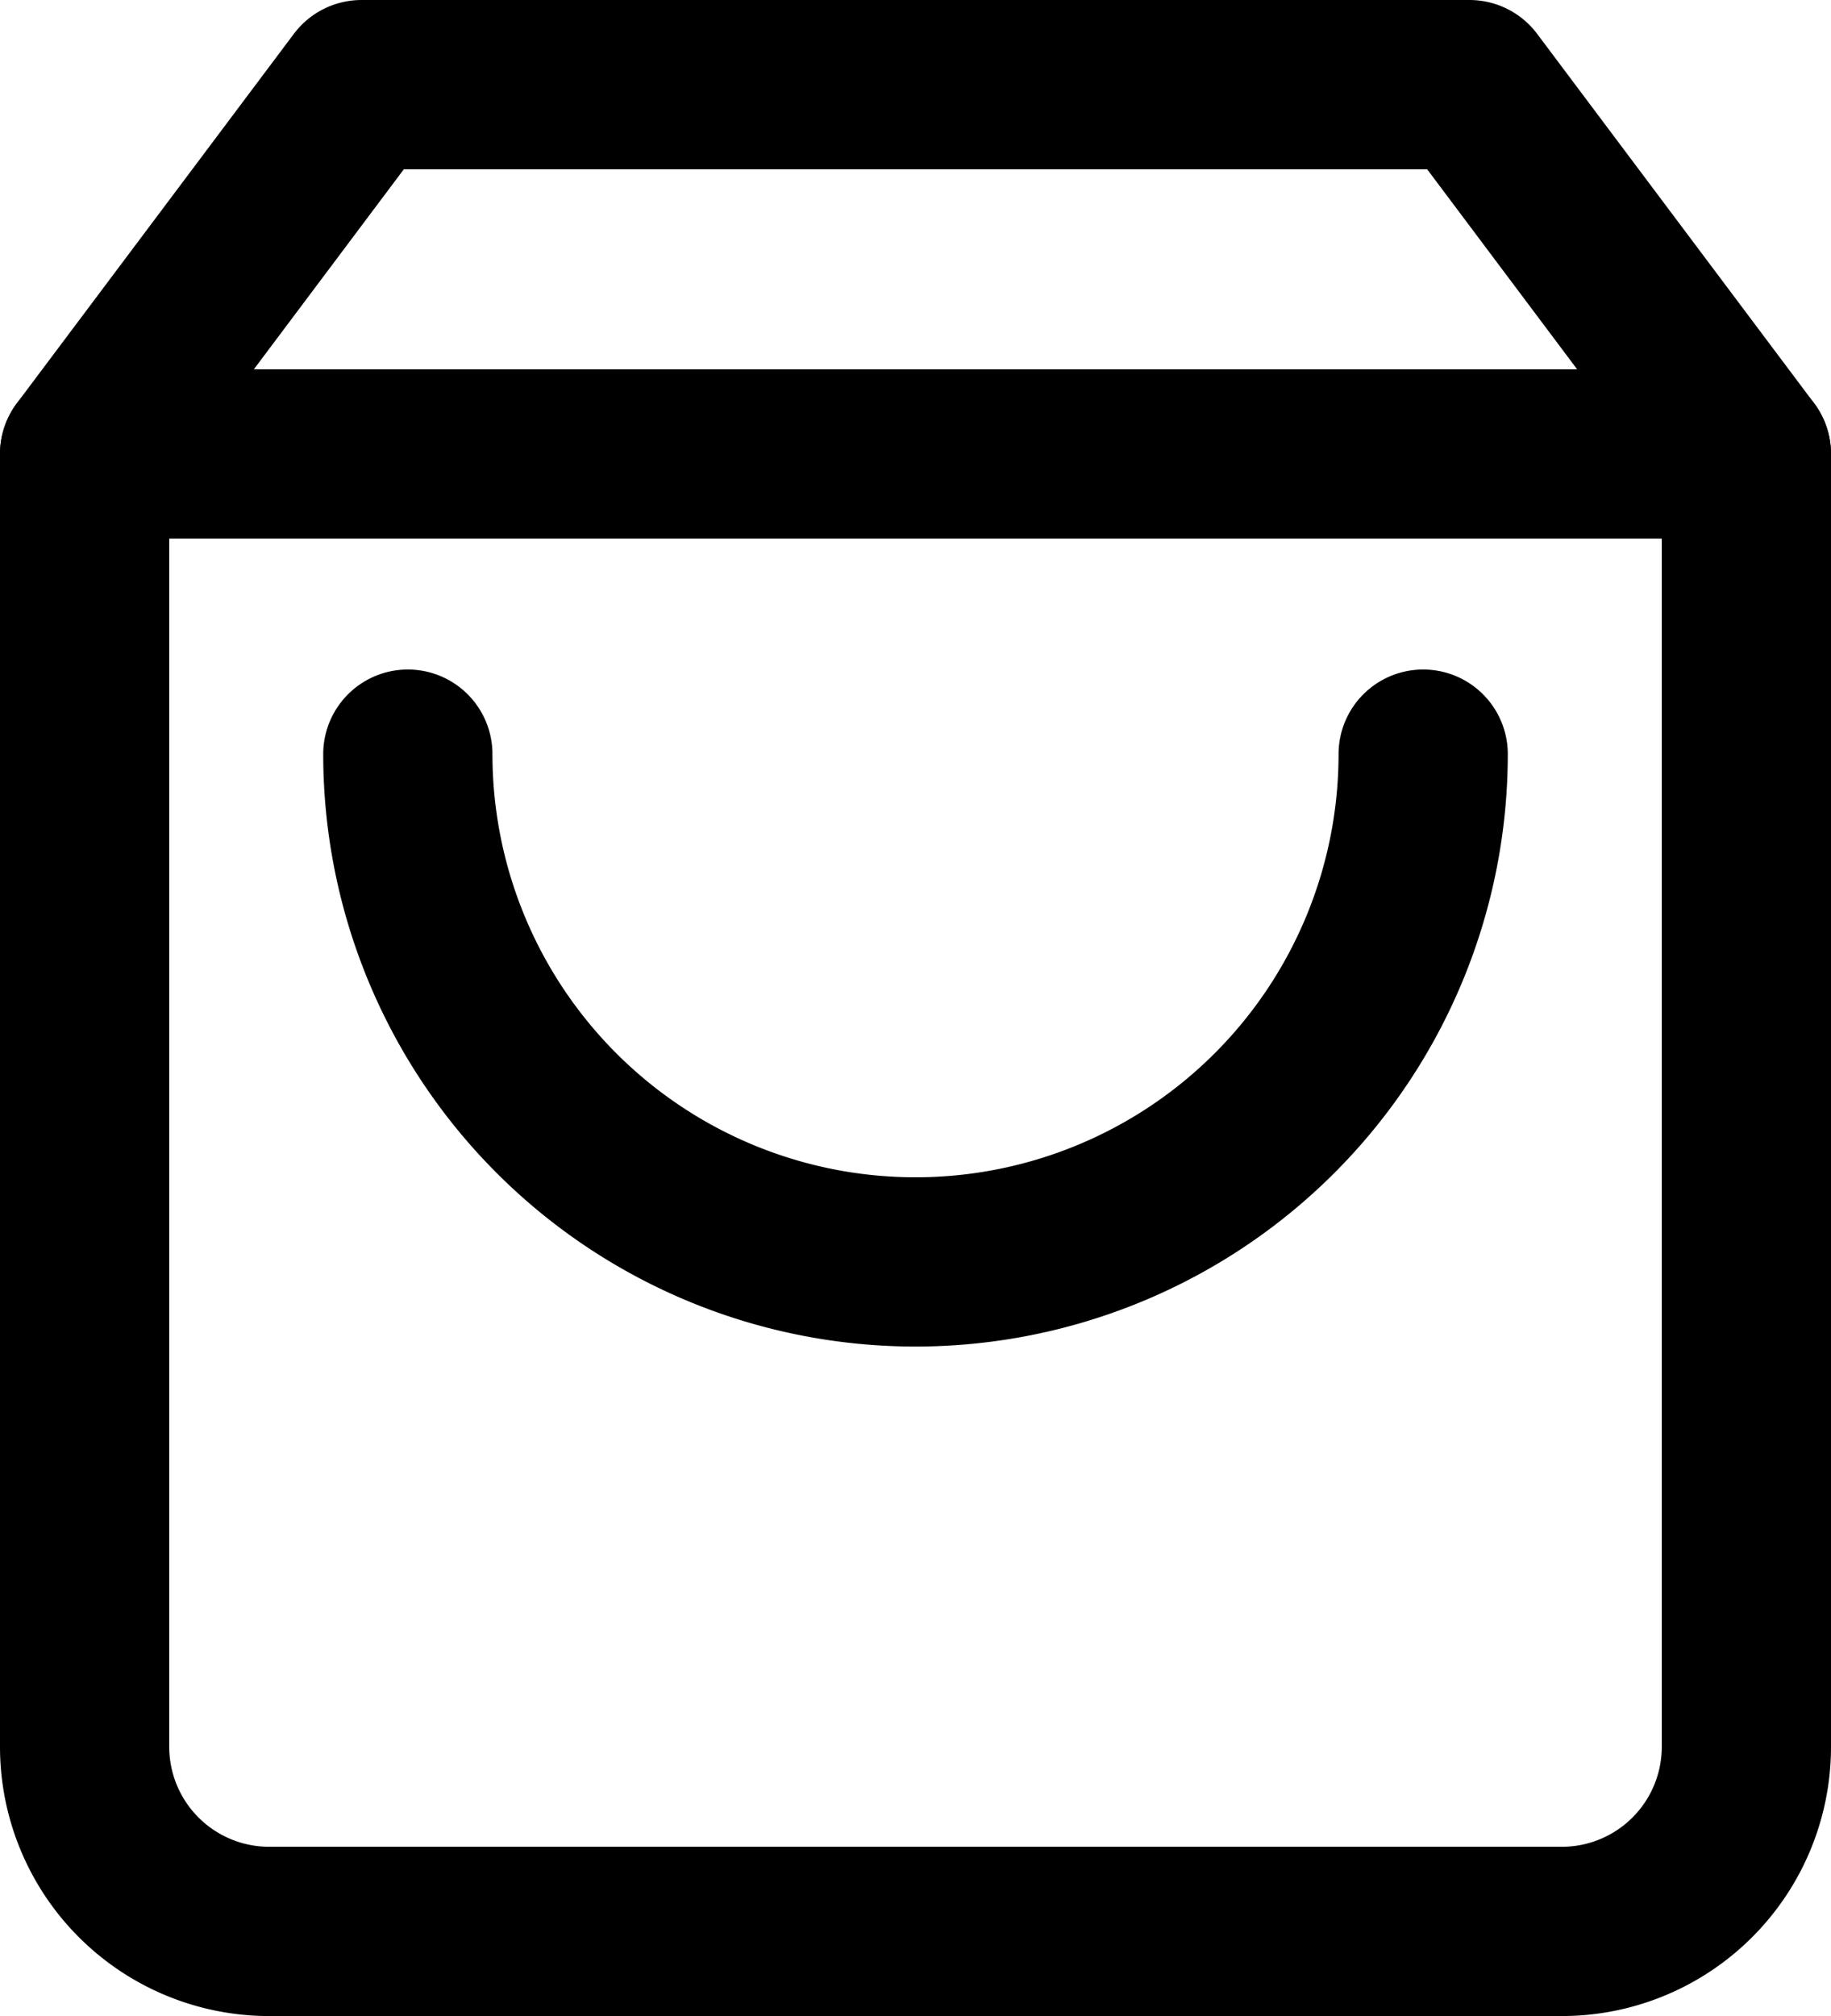
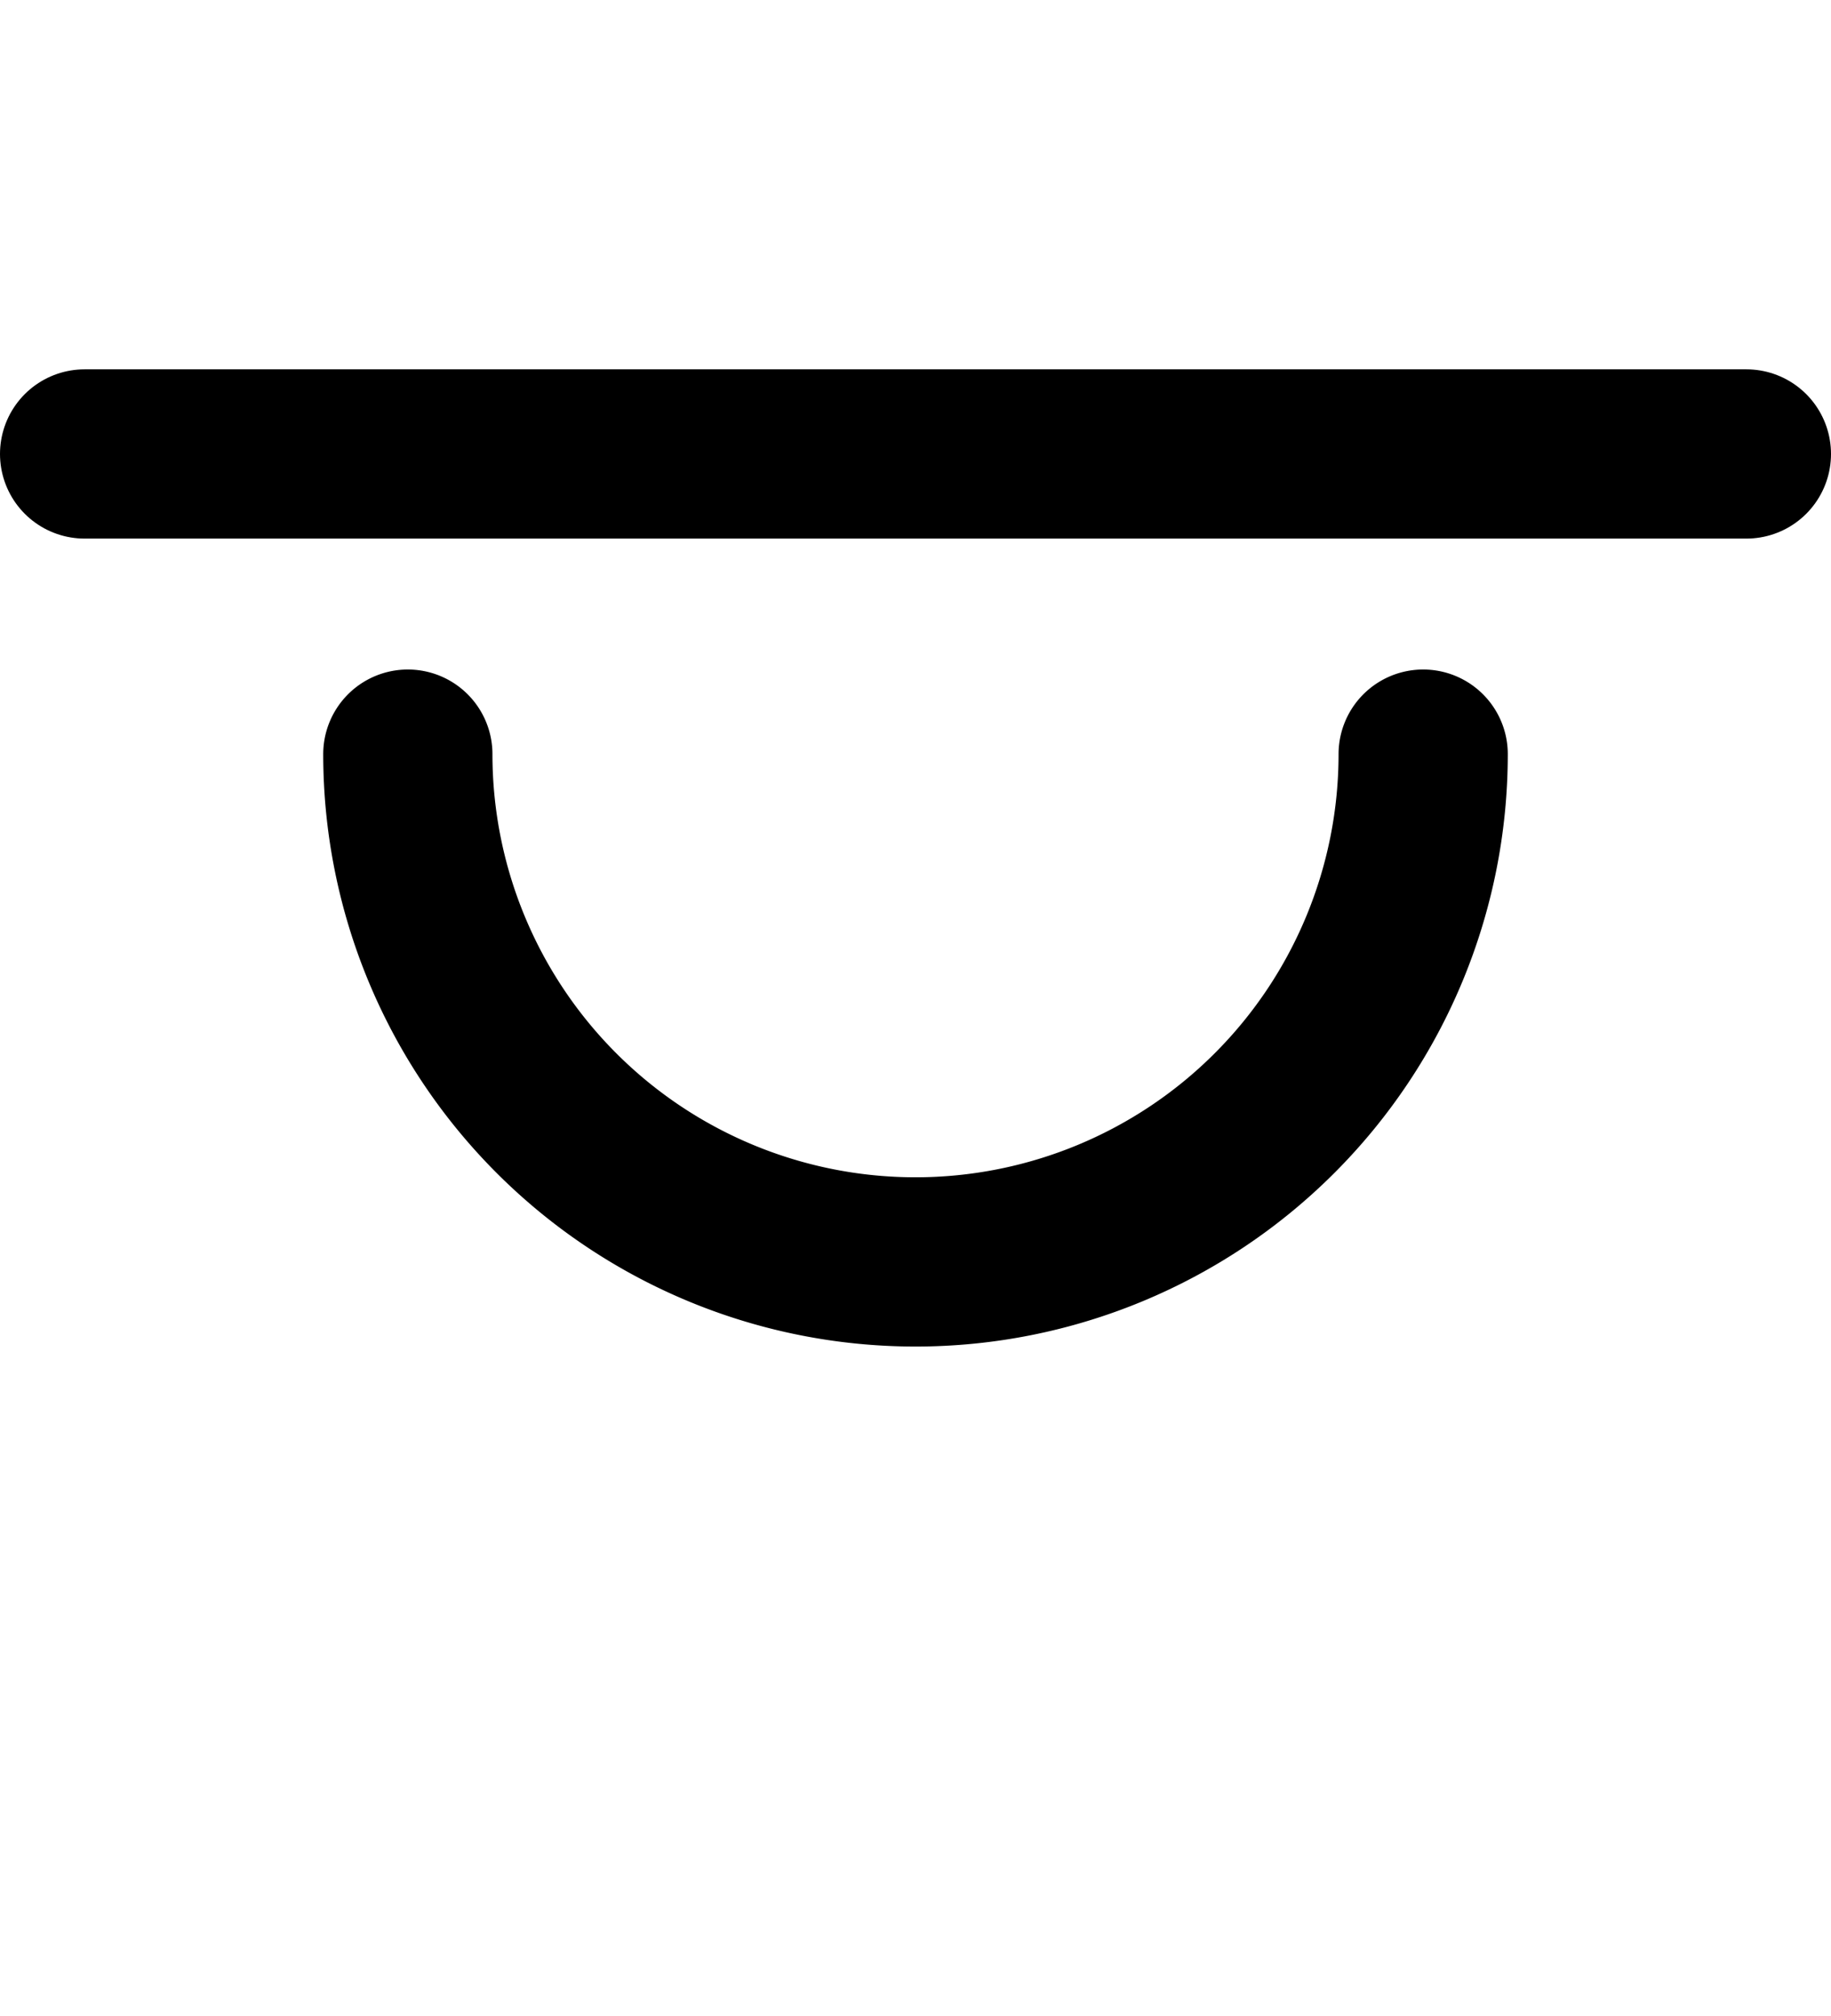
<svg xmlns="http://www.w3.org/2000/svg" width="21.64" height="23.822" viewBox="0 0 21.64 23.822">
  <defs>
    <style>.a{fill:none;stroke:#000;stroke-linecap:round;stroke-linejoin:round;stroke-width:2px;}</style>
  </defs>
  <g transform="translate(-3.5 -2)">
-     <path class="a" d="M7.773,3,4.5,7.364V22.64a2.182,2.182,0,0,0,2.182,2.182H21.958A2.182,2.182,0,0,0,24.14,22.64V7.364L20.867,3Z" transform="translate(0 0)" />
    <path class="a" d="M4.5,9H24.14" transform="translate(0 -1.636)" />
    <path class="a" d="M24,15a6,6,0,0,1-12,0" transform="translate(-3.68 -4.089)" />
  </g>
</svg>